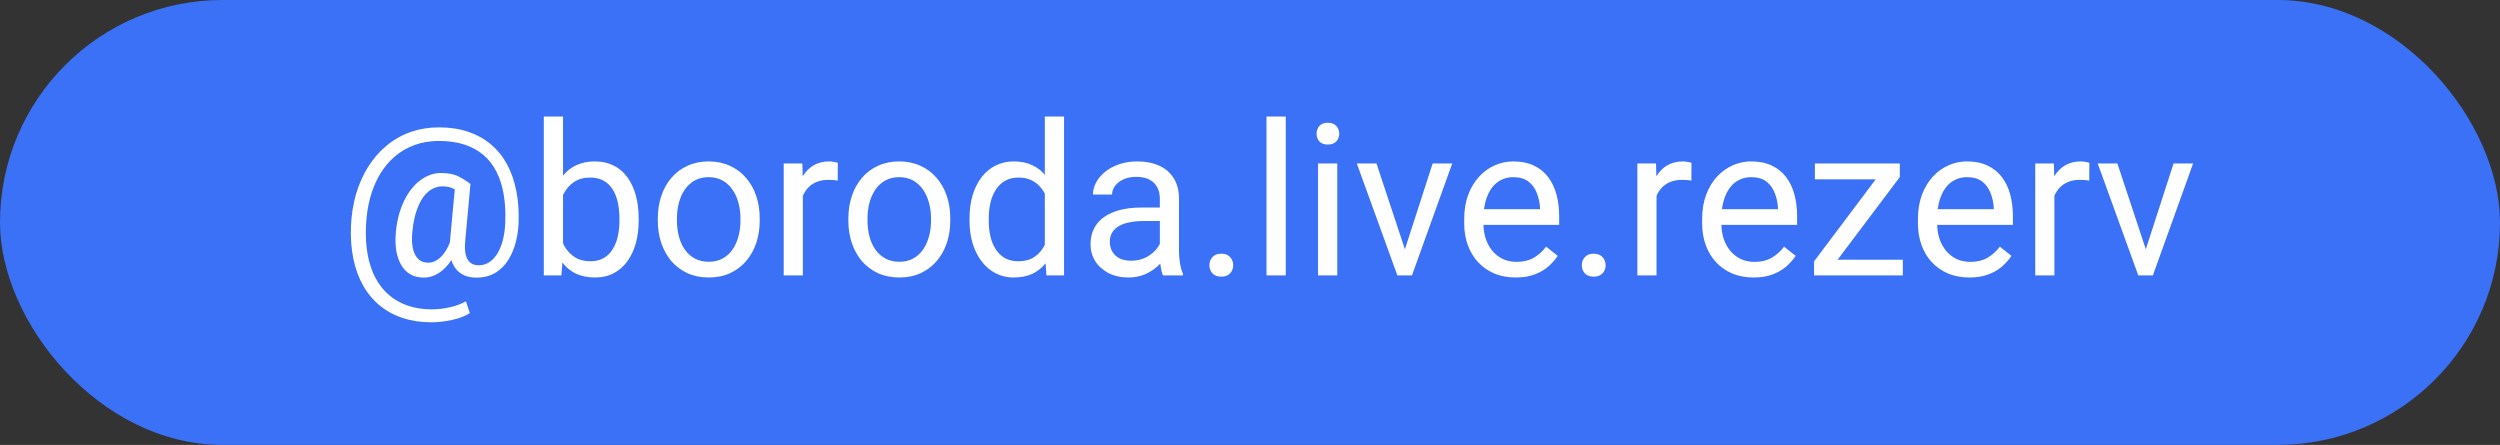
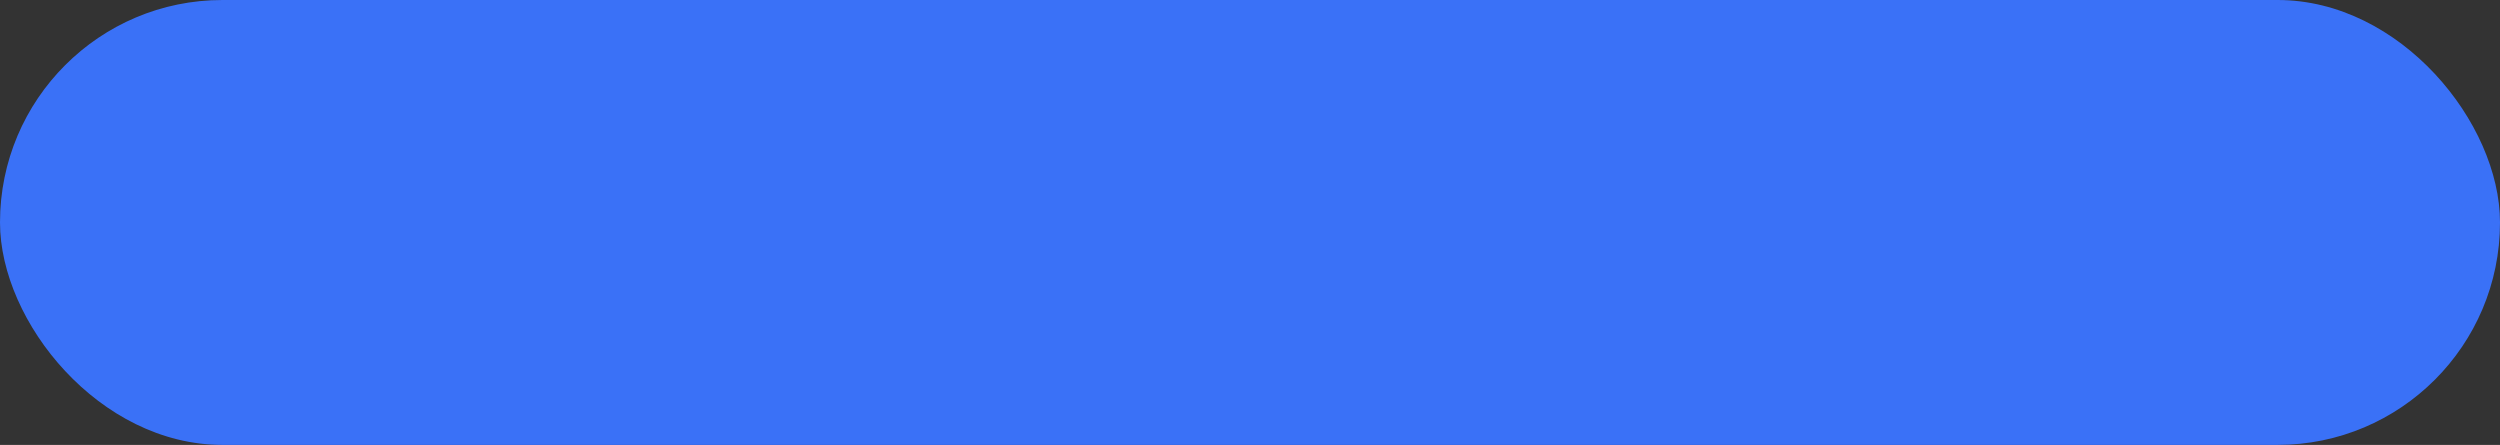
<svg xmlns="http://www.w3.org/2000/svg" width="236" height="42" viewBox="0 0 236 42" fill="none">
  <rect x="0" y="0" width="236" height="42" fill="#333333" stroke="none" />
  <rect width="236" height="42" rx="21" fill="#3A71F7" />
-   <path d="M48.953 21.088C48.927 21.687 48.836 22.289 48.68 22.895C48.523 23.494 48.289 24.044 47.977 24.545C47.664 25.046 47.257 25.45 46.756 25.756C46.261 26.055 45.662 26.205 44.959 26.205C44.51 26.205 44.116 26.127 43.777 25.971C43.445 25.808 43.172 25.577 42.957 25.277C42.749 24.978 42.602 24.616 42.518 24.193C42.44 23.77 42.426 23.298 42.478 22.777L42.977 17.367H44.412L43.914 22.777C43.875 23.253 43.885 23.64 43.943 23.939C44.008 24.239 44.106 24.47 44.236 24.633C44.367 24.789 44.513 24.896 44.676 24.955C44.845 25.014 45.008 25.043 45.164 25.043C45.555 25.043 45.903 24.942 46.209 24.74C46.515 24.532 46.772 24.249 46.98 23.891C47.195 23.526 47.361 23.106 47.478 22.631C47.596 22.149 47.667 21.635 47.693 21.088C47.739 20.118 47.693 19.226 47.557 18.412C47.426 17.598 47.202 16.876 46.883 16.244C46.57 15.613 46.16 15.079 45.652 14.643C45.145 14.206 44.539 13.874 43.836 13.646C43.133 13.419 42.329 13.305 41.424 13.305C40.603 13.305 39.845 13.432 39.148 13.685C38.458 13.933 37.837 14.291 37.283 14.76C36.736 15.229 36.264 15.792 35.867 16.449C35.477 17.107 35.167 17.849 34.94 18.676C34.718 19.496 34.588 20.381 34.549 21.332C34.503 22.309 34.555 23.207 34.705 24.027C34.855 24.841 35.096 25.567 35.428 26.205C35.766 26.85 36.193 27.393 36.707 27.836C37.221 28.285 37.817 28.624 38.494 28.852C39.171 29.086 39.926 29.203 40.76 29.203C41.333 29.203 41.912 29.135 42.498 28.998C43.09 28.861 43.585 28.676 43.982 28.441L44.353 29.555C43.898 29.848 43.328 30.066 42.645 30.209C41.967 30.352 41.326 30.424 40.721 30.424C39.731 30.424 38.826 30.287 38.006 30.014C37.192 29.747 36.469 29.353 35.838 28.832C35.213 28.318 34.692 27.689 34.275 26.947C33.859 26.212 33.553 25.372 33.357 24.428C33.162 23.484 33.087 22.452 33.133 21.332C33.178 20.264 33.338 19.259 33.611 18.314C33.891 17.37 34.272 16.514 34.754 15.746C35.236 14.978 35.809 14.317 36.473 13.764C37.143 13.204 37.895 12.774 38.728 12.475C39.568 12.175 40.48 12.025 41.463 12.025C42.465 12.025 43.374 12.162 44.188 12.435C45.001 12.709 45.714 13.103 46.326 13.617C46.945 14.132 47.456 14.76 47.859 15.502C48.263 16.244 48.556 17.084 48.738 18.021C48.927 18.959 48.999 19.981 48.953 21.088ZM38.924 21.918C38.878 22.374 38.878 22.781 38.924 23.139C38.969 23.497 39.057 23.799 39.188 24.047C39.318 24.294 39.487 24.483 39.695 24.613C39.91 24.737 40.161 24.799 40.447 24.799C40.636 24.799 40.835 24.753 41.043 24.662C41.251 24.564 41.456 24.415 41.658 24.213C41.86 24.011 42.049 23.747 42.225 23.422C42.4 23.096 42.547 22.706 42.664 22.25L43.309 22.953C43.159 23.487 42.964 23.956 42.723 24.359C42.488 24.763 42.225 25.102 41.932 25.375C41.639 25.648 41.326 25.857 40.994 26C40.669 26.137 40.337 26.205 39.998 26.205C39.523 26.205 39.106 26.104 38.748 25.902C38.39 25.694 38.1 25.401 37.879 25.023C37.658 24.646 37.501 24.197 37.41 23.676C37.325 23.148 37.312 22.562 37.371 21.918C37.43 21.234 37.55 20.603 37.732 20.023C37.915 19.444 38.139 18.926 38.406 18.471C38.68 18.015 38.986 17.628 39.324 17.309C39.669 16.99 40.034 16.749 40.418 16.586C40.802 16.417 41.196 16.332 41.6 16.332C42.303 16.332 42.856 16.436 43.26 16.645C43.663 16.846 44.047 17.087 44.412 17.367L43.582 18.334C43.393 18.152 43.146 17.982 42.84 17.826C42.534 17.67 42.172 17.592 41.756 17.592C41.398 17.592 41.062 17.683 40.75 17.865C40.438 18.047 40.154 18.321 39.9 18.686C39.653 19.05 39.445 19.503 39.275 20.043C39.106 20.577 38.989 21.202 38.924 21.918ZM51.336 11H53.152V23.949L52.996 26H51.336V11ZM60.291 20.629V20.834C60.291 21.602 60.2 22.315 60.018 22.973C59.835 23.624 59.568 24.19 59.217 24.672C58.865 25.154 58.435 25.528 57.928 25.795C57.42 26.062 56.837 26.195 56.18 26.195C55.509 26.195 54.92 26.081 54.412 25.854C53.911 25.619 53.488 25.284 53.143 24.848C52.797 24.412 52.521 23.884 52.312 23.266C52.111 22.647 51.971 21.951 51.893 21.176V20.277C51.971 19.496 52.111 18.796 52.312 18.178C52.521 17.559 52.797 17.032 53.143 16.596C53.488 16.153 53.911 15.818 54.412 15.59C54.913 15.355 55.496 15.238 56.16 15.238C56.824 15.238 57.413 15.368 57.928 15.629C58.442 15.883 58.872 16.247 59.217 16.723C59.568 17.198 59.835 17.768 60.018 18.432C60.2 19.089 60.291 19.822 60.291 20.629ZM58.475 20.834V20.629C58.475 20.102 58.426 19.607 58.328 19.145C58.23 18.676 58.074 18.266 57.859 17.914C57.645 17.556 57.361 17.276 57.01 17.074C56.658 16.866 56.225 16.762 55.711 16.762C55.255 16.762 54.858 16.84 54.52 16.996C54.188 17.152 53.904 17.364 53.67 17.631C53.435 17.891 53.243 18.191 53.094 18.529C52.95 18.861 52.843 19.206 52.772 19.564V21.918C52.876 22.374 53.045 22.813 53.279 23.236C53.52 23.653 53.839 23.995 54.236 24.262C54.64 24.529 55.138 24.662 55.73 24.662C56.219 24.662 56.635 24.564 56.98 24.369C57.332 24.167 57.615 23.891 57.83 23.539C58.051 23.188 58.214 22.781 58.318 22.318C58.422 21.856 58.475 21.361 58.475 20.834ZM62.098 20.834V20.609C62.098 19.848 62.208 19.141 62.43 18.49C62.651 17.833 62.97 17.263 63.387 16.781C63.803 16.293 64.308 15.915 64.9 15.648C65.493 15.375 66.157 15.238 66.893 15.238C67.635 15.238 68.302 15.375 68.894 15.648C69.493 15.915 70.001 16.293 70.418 16.781C70.841 17.263 71.163 17.833 71.385 18.49C71.606 19.141 71.717 19.848 71.717 20.609V20.834C71.717 21.596 71.606 22.302 71.385 22.953C71.163 23.604 70.841 24.174 70.418 24.662C70.001 25.144 69.497 25.521 68.904 25.795C68.318 26.062 67.654 26.195 66.912 26.195C66.17 26.195 65.503 26.062 64.91 25.795C64.318 25.521 63.81 25.144 63.387 24.662C62.97 24.174 62.651 23.604 62.43 22.953C62.208 22.302 62.098 21.596 62.098 20.834ZM63.904 20.609V20.834C63.904 21.361 63.966 21.859 64.09 22.328C64.213 22.79 64.399 23.201 64.647 23.559C64.9 23.917 65.216 24.2 65.594 24.408C65.971 24.61 66.411 24.711 66.912 24.711C67.407 24.711 67.84 24.61 68.211 24.408C68.588 24.2 68.901 23.917 69.148 23.559C69.396 23.201 69.581 22.79 69.705 22.328C69.835 21.859 69.9 21.361 69.9 20.834V20.609C69.9 20.088 69.835 19.597 69.705 19.135C69.581 18.666 69.393 18.253 69.139 17.895C68.891 17.53 68.579 17.244 68.201 17.035C67.83 16.827 67.394 16.723 66.893 16.723C66.398 16.723 65.962 16.827 65.584 17.035C65.213 17.244 64.9 17.53 64.647 17.895C64.399 18.253 64.213 18.666 64.09 19.135C63.966 19.597 63.904 20.088 63.904 20.609ZM75.789 17.094V26H73.982V15.434H75.74L75.789 17.094ZM79.09 15.375L79.08 17.055C78.93 17.022 78.787 17.003 78.65 16.996C78.52 16.983 78.37 16.977 78.201 16.977C77.784 16.977 77.417 17.042 77.098 17.172C76.779 17.302 76.508 17.484 76.287 17.719C76.066 17.953 75.89 18.233 75.76 18.559C75.636 18.878 75.555 19.229 75.516 19.613L75.008 19.906C75.008 19.268 75.07 18.669 75.193 18.109C75.324 17.549 75.522 17.055 75.789 16.625C76.056 16.189 76.394 15.85 76.805 15.609C77.221 15.362 77.716 15.238 78.289 15.238C78.419 15.238 78.569 15.255 78.738 15.287C78.908 15.313 79.025 15.342 79.09 15.375ZM80.086 20.834V20.609C80.086 19.848 80.197 19.141 80.418 18.49C80.639 17.833 80.958 17.263 81.375 16.781C81.792 16.293 82.296 15.915 82.889 15.648C83.481 15.375 84.145 15.238 84.881 15.238C85.623 15.238 86.29 15.375 86.883 15.648C87.482 15.915 87.99 16.293 88.406 16.781C88.829 17.263 89.152 17.833 89.373 18.49C89.594 19.141 89.705 19.848 89.705 20.609V20.834C89.705 21.596 89.594 22.302 89.373 22.953C89.152 23.604 88.829 24.174 88.406 24.662C87.99 25.144 87.485 25.521 86.893 25.795C86.307 26.062 85.643 26.195 84.9 26.195C84.158 26.195 83.491 26.062 82.898 25.795C82.306 25.521 81.798 25.144 81.375 24.662C80.958 24.174 80.639 23.604 80.418 22.953C80.197 22.302 80.086 21.596 80.086 20.834ZM81.893 20.609V20.834C81.893 21.361 81.954 21.859 82.078 22.328C82.202 22.79 82.387 23.201 82.635 23.559C82.889 23.917 83.204 24.2 83.582 24.408C83.96 24.61 84.399 24.711 84.9 24.711C85.395 24.711 85.828 24.61 86.199 24.408C86.577 24.2 86.889 23.917 87.137 23.559C87.384 23.201 87.57 22.79 87.693 22.328C87.824 21.859 87.889 21.361 87.889 20.834V20.609C87.889 20.088 87.824 19.597 87.693 19.135C87.57 18.666 87.381 18.253 87.127 17.895C86.88 17.53 86.567 17.244 86.189 17.035C85.818 16.827 85.382 16.723 84.881 16.723C84.386 16.723 83.95 16.827 83.572 17.035C83.201 17.244 82.889 17.53 82.635 17.895C82.387 18.253 82.202 18.666 82.078 19.135C81.954 19.597 81.893 20.088 81.893 20.609ZM98.631 23.949V11H100.447V26H98.787L98.631 23.949ZM91.522 20.834V20.629C91.522 19.822 91.619 19.089 91.814 18.432C92.016 17.768 92.299 17.198 92.664 16.723C93.035 16.247 93.475 15.883 93.982 15.629C94.497 15.368 95.07 15.238 95.701 15.238C96.365 15.238 96.945 15.355 97.439 15.59C97.941 15.818 98.364 16.153 98.709 16.596C99.061 17.032 99.337 17.559 99.539 18.178C99.741 18.796 99.881 19.496 99.959 20.277V21.176C99.887 21.951 99.747 22.647 99.539 23.266C99.337 23.884 99.061 24.412 98.709 24.848C98.364 25.284 97.941 25.619 97.439 25.854C96.938 26.081 96.352 26.195 95.682 26.195C95.063 26.195 94.497 26.062 93.982 25.795C93.475 25.528 93.035 25.154 92.664 24.672C92.299 24.19 92.016 23.624 91.814 22.973C91.619 22.315 91.522 21.602 91.522 20.834ZM93.338 20.629V20.834C93.338 21.361 93.39 21.856 93.494 22.318C93.605 22.781 93.774 23.188 94.002 23.539C94.23 23.891 94.519 24.167 94.871 24.369C95.223 24.564 95.643 24.662 96.131 24.662C96.73 24.662 97.221 24.535 97.606 24.281C97.996 24.027 98.309 23.692 98.543 23.275C98.777 22.859 98.96 22.406 99.09 21.918V19.564C99.012 19.206 98.898 18.861 98.748 18.529C98.605 18.191 98.416 17.891 98.182 17.631C97.954 17.364 97.671 17.152 97.332 16.996C97 16.84 96.606 16.762 96.15 16.762C95.656 16.762 95.229 16.866 94.871 17.074C94.519 17.276 94.23 17.556 94.002 17.914C93.774 18.266 93.605 18.676 93.494 19.145C93.39 19.607 93.338 20.102 93.338 20.629ZM109.49 24.193V18.754C109.49 18.337 109.406 17.976 109.236 17.67C109.074 17.357 108.826 17.116 108.494 16.947C108.162 16.778 107.752 16.693 107.264 16.693C106.808 16.693 106.408 16.771 106.062 16.928C105.724 17.084 105.457 17.289 105.262 17.543C105.073 17.797 104.979 18.07 104.979 18.363H103.172C103.172 17.986 103.27 17.611 103.465 17.24C103.66 16.869 103.94 16.534 104.305 16.234C104.676 15.928 105.118 15.688 105.633 15.512C106.154 15.329 106.733 15.238 107.371 15.238C108.139 15.238 108.816 15.368 109.402 15.629C109.995 15.889 110.457 16.283 110.789 16.811C111.128 17.331 111.297 17.986 111.297 18.773V23.695C111.297 24.047 111.326 24.421 111.385 24.818C111.45 25.215 111.544 25.557 111.668 25.844V26H109.783C109.692 25.792 109.62 25.515 109.568 25.17C109.516 24.818 109.49 24.493 109.49 24.193ZM109.803 19.594L109.822 20.863H107.996C107.482 20.863 107.023 20.906 106.619 20.99C106.215 21.068 105.877 21.189 105.604 21.352C105.33 21.514 105.122 21.719 104.979 21.967C104.835 22.208 104.764 22.491 104.764 22.816C104.764 23.148 104.839 23.451 104.988 23.725C105.138 23.998 105.363 24.216 105.662 24.379C105.968 24.535 106.342 24.613 106.785 24.613C107.339 24.613 107.827 24.496 108.25 24.262C108.673 24.027 109.008 23.741 109.256 23.402C109.51 23.064 109.646 22.735 109.666 22.416L110.438 23.285C110.392 23.559 110.268 23.861 110.066 24.193C109.865 24.525 109.594 24.844 109.256 25.15C108.924 25.45 108.527 25.701 108.064 25.902C107.609 26.098 107.094 26.195 106.521 26.195C105.805 26.195 105.177 26.055 104.637 25.775C104.103 25.495 103.686 25.121 103.387 24.652C103.094 24.177 102.947 23.646 102.947 23.061C102.947 22.494 103.058 21.996 103.279 21.566C103.501 21.13 103.82 20.769 104.236 20.482C104.653 20.189 105.154 19.968 105.74 19.818C106.326 19.669 106.98 19.594 107.703 19.594H109.803ZM114.168 25.043C114.168 24.737 114.262 24.48 114.451 24.271C114.646 24.057 114.926 23.949 115.291 23.949C115.656 23.949 115.932 24.057 116.121 24.271C116.316 24.48 116.414 24.737 116.414 25.043C116.414 25.342 116.316 25.596 116.121 25.805C115.932 26.013 115.656 26.117 115.291 26.117C114.926 26.117 114.646 26.013 114.451 25.805C114.262 25.596 114.168 25.342 114.168 25.043ZM121.375 11V26H119.559V11H121.375ZM126.238 15.434V26H124.422V15.434H126.238ZM124.285 12.631C124.285 12.338 124.373 12.091 124.549 11.889C124.731 11.687 124.998 11.586 125.35 11.586C125.695 11.586 125.958 11.687 126.141 11.889C126.329 12.091 126.424 12.338 126.424 12.631C126.424 12.911 126.329 13.152 126.141 13.354C125.958 13.549 125.695 13.646 125.35 13.646C124.998 13.646 124.731 13.549 124.549 13.354C124.373 13.152 124.285 12.911 124.285 12.631ZM132.352 24.369L135.242 15.434H137.088L133.289 26H132.078L132.352 24.369ZM129.939 15.434L132.918 24.418L133.123 26H131.912L128.084 15.434H129.939ZM143.074 26.195C142.339 26.195 141.671 26.072 141.072 25.824C140.48 25.57 139.969 25.215 139.539 24.76C139.116 24.304 138.79 23.764 138.562 23.139C138.335 22.514 138.221 21.83 138.221 21.088V20.678C138.221 19.818 138.348 19.053 138.602 18.383C138.855 17.706 139.201 17.133 139.637 16.664C140.073 16.195 140.568 15.841 141.121 15.6C141.674 15.359 142.247 15.238 142.84 15.238C143.595 15.238 144.246 15.368 144.793 15.629C145.346 15.889 145.799 16.254 146.15 16.723C146.502 17.185 146.762 17.732 146.932 18.363C147.101 18.988 147.186 19.672 147.186 20.414V21.225H139.295V19.75H145.379V19.613C145.353 19.145 145.255 18.689 145.086 18.246C144.923 17.803 144.663 17.439 144.305 17.152C143.947 16.866 143.458 16.723 142.84 16.723C142.43 16.723 142.052 16.811 141.707 16.986C141.362 17.156 141.066 17.41 140.818 17.748C140.571 18.087 140.379 18.5 140.242 18.988C140.105 19.477 140.037 20.04 140.037 20.678V21.088C140.037 21.589 140.105 22.061 140.242 22.504C140.385 22.94 140.59 23.324 140.857 23.656C141.131 23.988 141.46 24.249 141.844 24.438C142.234 24.626 142.677 24.721 143.172 24.721C143.81 24.721 144.35 24.59 144.793 24.33C145.236 24.07 145.623 23.721 145.955 23.285L147.049 24.154C146.821 24.499 146.531 24.828 146.18 25.141C145.828 25.453 145.395 25.707 144.881 25.902C144.373 26.098 143.771 26.195 143.074 26.195ZM149.324 25.043C149.324 24.737 149.419 24.48 149.607 24.271C149.803 24.057 150.083 23.949 150.447 23.949C150.812 23.949 151.089 24.057 151.277 24.271C151.473 24.48 151.57 24.737 151.57 25.043C151.57 25.342 151.473 25.596 151.277 25.805C151.089 26.013 150.812 26.117 150.447 26.117C150.083 26.117 149.803 26.013 149.607 25.805C149.419 25.596 149.324 25.342 149.324 25.043ZM156.375 17.094V26H154.568V15.434H156.326L156.375 17.094ZM159.676 15.375L159.666 17.055C159.516 17.022 159.373 17.003 159.236 16.996C159.106 16.983 158.956 16.977 158.787 16.977C158.37 16.977 158.003 17.042 157.684 17.172C157.365 17.302 157.094 17.484 156.873 17.719C156.652 17.953 156.476 18.233 156.346 18.559C156.222 18.878 156.141 19.229 156.102 19.613L155.594 19.906C155.594 19.268 155.656 18.669 155.779 18.109C155.91 17.549 156.108 17.055 156.375 16.625C156.642 16.189 156.98 15.85 157.391 15.609C157.807 15.362 158.302 15.238 158.875 15.238C159.005 15.238 159.155 15.255 159.324 15.287C159.493 15.313 159.611 15.342 159.676 15.375ZM165.535 26.195C164.799 26.195 164.132 26.072 163.533 25.824C162.941 25.57 162.43 25.215 162 24.76C161.577 24.304 161.251 23.764 161.023 23.139C160.796 22.514 160.682 21.83 160.682 21.088V20.678C160.682 19.818 160.809 19.053 161.062 18.383C161.316 17.706 161.661 17.133 162.098 16.664C162.534 16.195 163.029 15.841 163.582 15.6C164.135 15.359 164.708 15.238 165.301 15.238C166.056 15.238 166.707 15.368 167.254 15.629C167.807 15.889 168.26 16.254 168.611 16.723C168.963 17.185 169.223 17.732 169.393 18.363C169.562 18.988 169.646 19.672 169.646 20.414V21.225H161.756V19.75H167.84V19.613C167.814 19.145 167.716 18.689 167.547 18.246C167.384 17.803 167.124 17.439 166.766 17.152C166.408 16.866 165.919 16.723 165.301 16.723C164.891 16.723 164.513 16.811 164.168 16.986C163.823 17.156 163.527 17.41 163.279 17.748C163.032 18.087 162.84 18.5 162.703 18.988C162.566 19.477 162.498 20.04 162.498 20.678V21.088C162.498 21.589 162.566 22.061 162.703 22.504C162.846 22.94 163.051 23.324 163.318 23.656C163.592 23.988 163.921 24.249 164.305 24.438C164.695 24.626 165.138 24.721 165.633 24.721C166.271 24.721 166.811 24.59 167.254 24.33C167.697 24.07 168.084 23.721 168.416 23.285L169.51 24.154C169.282 24.499 168.992 24.828 168.641 25.141C168.289 25.453 167.856 25.707 167.342 25.902C166.834 26.098 166.232 26.195 165.535 26.195ZM179.627 24.516V26H171.941V24.516H179.627ZM179.344 16.713L172.352 26H171.248V24.672L178.191 15.434H179.344V16.713ZM178.543 15.434V16.928H171.326V15.434H178.543ZM185.906 26.195C185.171 26.195 184.503 26.072 183.904 25.824C183.312 25.57 182.801 25.215 182.371 24.76C181.948 24.304 181.622 23.764 181.395 23.139C181.167 22.514 181.053 21.83 181.053 21.088V20.678C181.053 19.818 181.18 19.053 181.434 18.383C181.688 17.706 182.033 17.133 182.469 16.664C182.905 16.195 183.4 15.841 183.953 15.6C184.507 15.359 185.079 15.238 185.672 15.238C186.427 15.238 187.078 15.368 187.625 15.629C188.178 15.889 188.631 16.254 188.982 16.723C189.334 17.185 189.594 17.732 189.764 18.363C189.933 18.988 190.018 19.672 190.018 20.414V21.225H182.127V19.75H188.211V19.613C188.185 19.145 188.087 18.689 187.918 18.246C187.755 17.803 187.495 17.439 187.137 17.152C186.779 16.866 186.29 16.723 185.672 16.723C185.262 16.723 184.884 16.811 184.539 16.986C184.194 17.156 183.898 17.41 183.65 17.748C183.403 18.087 183.211 18.5 183.074 18.988C182.938 19.477 182.869 20.04 182.869 20.678V21.088C182.869 21.589 182.938 22.061 183.074 22.504C183.217 22.94 183.423 23.324 183.689 23.656C183.963 23.988 184.292 24.249 184.676 24.438C185.066 24.626 185.509 24.721 186.004 24.721C186.642 24.721 187.182 24.59 187.625 24.33C188.068 24.07 188.455 23.721 188.787 23.285L189.881 24.154C189.653 24.499 189.363 24.828 189.012 25.141C188.66 25.453 188.227 25.707 187.713 25.902C187.205 26.098 186.603 26.195 185.906 26.195ZM193.934 17.094V26H192.127V15.434H193.885L193.934 17.094ZM197.234 15.375L197.225 17.055C197.075 17.022 196.932 17.003 196.795 16.996C196.665 16.983 196.515 16.977 196.346 16.977C195.929 16.977 195.561 17.042 195.242 17.172C194.923 17.302 194.653 17.484 194.432 17.719C194.21 17.953 194.035 18.233 193.904 18.559C193.781 18.878 193.699 19.229 193.66 19.613L193.152 19.906C193.152 19.268 193.214 18.669 193.338 18.109C193.468 17.549 193.667 17.055 193.934 16.625C194.201 16.189 194.539 15.85 194.949 15.609C195.366 15.362 195.861 15.238 196.434 15.238C196.564 15.238 196.714 15.255 196.883 15.287C197.052 15.313 197.169 15.342 197.234 15.375ZM202.293 24.369L205.184 15.434H207.029L203.23 26H202.02L202.293 24.369ZM199.881 15.434L202.859 24.418L203.064 26H201.854L198.025 15.434H199.881Z" fill="white" />
</svg>